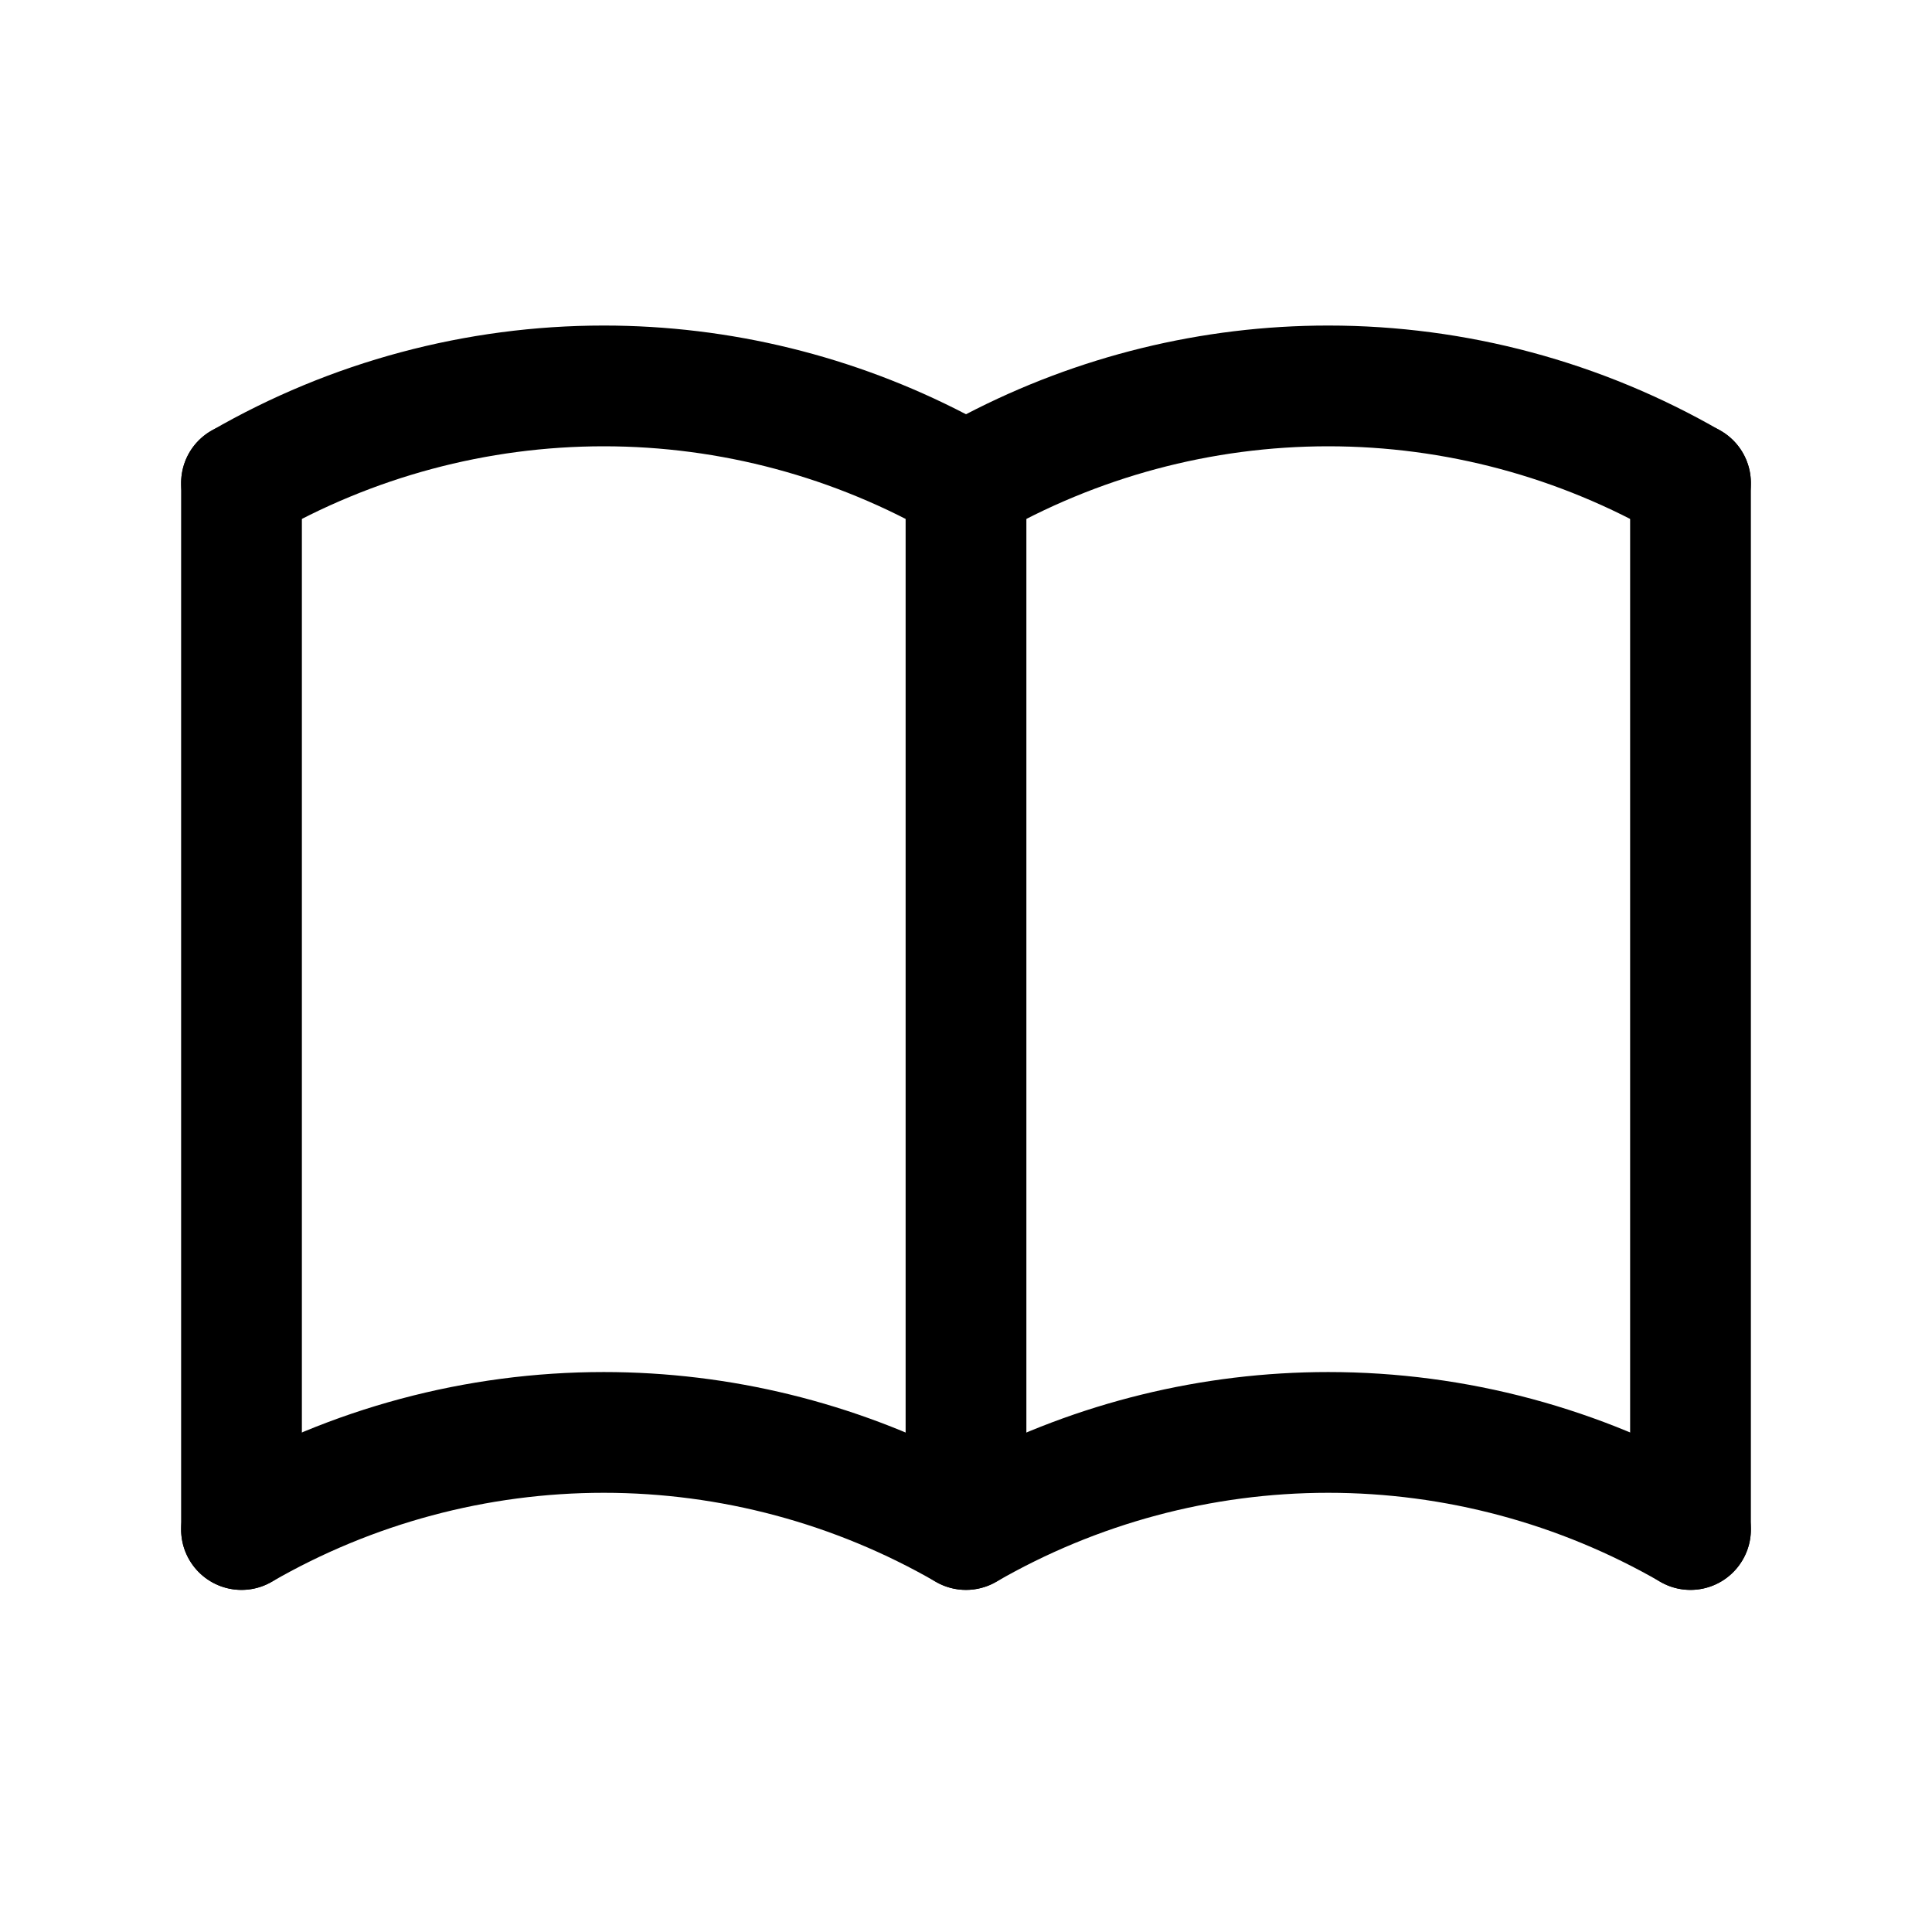
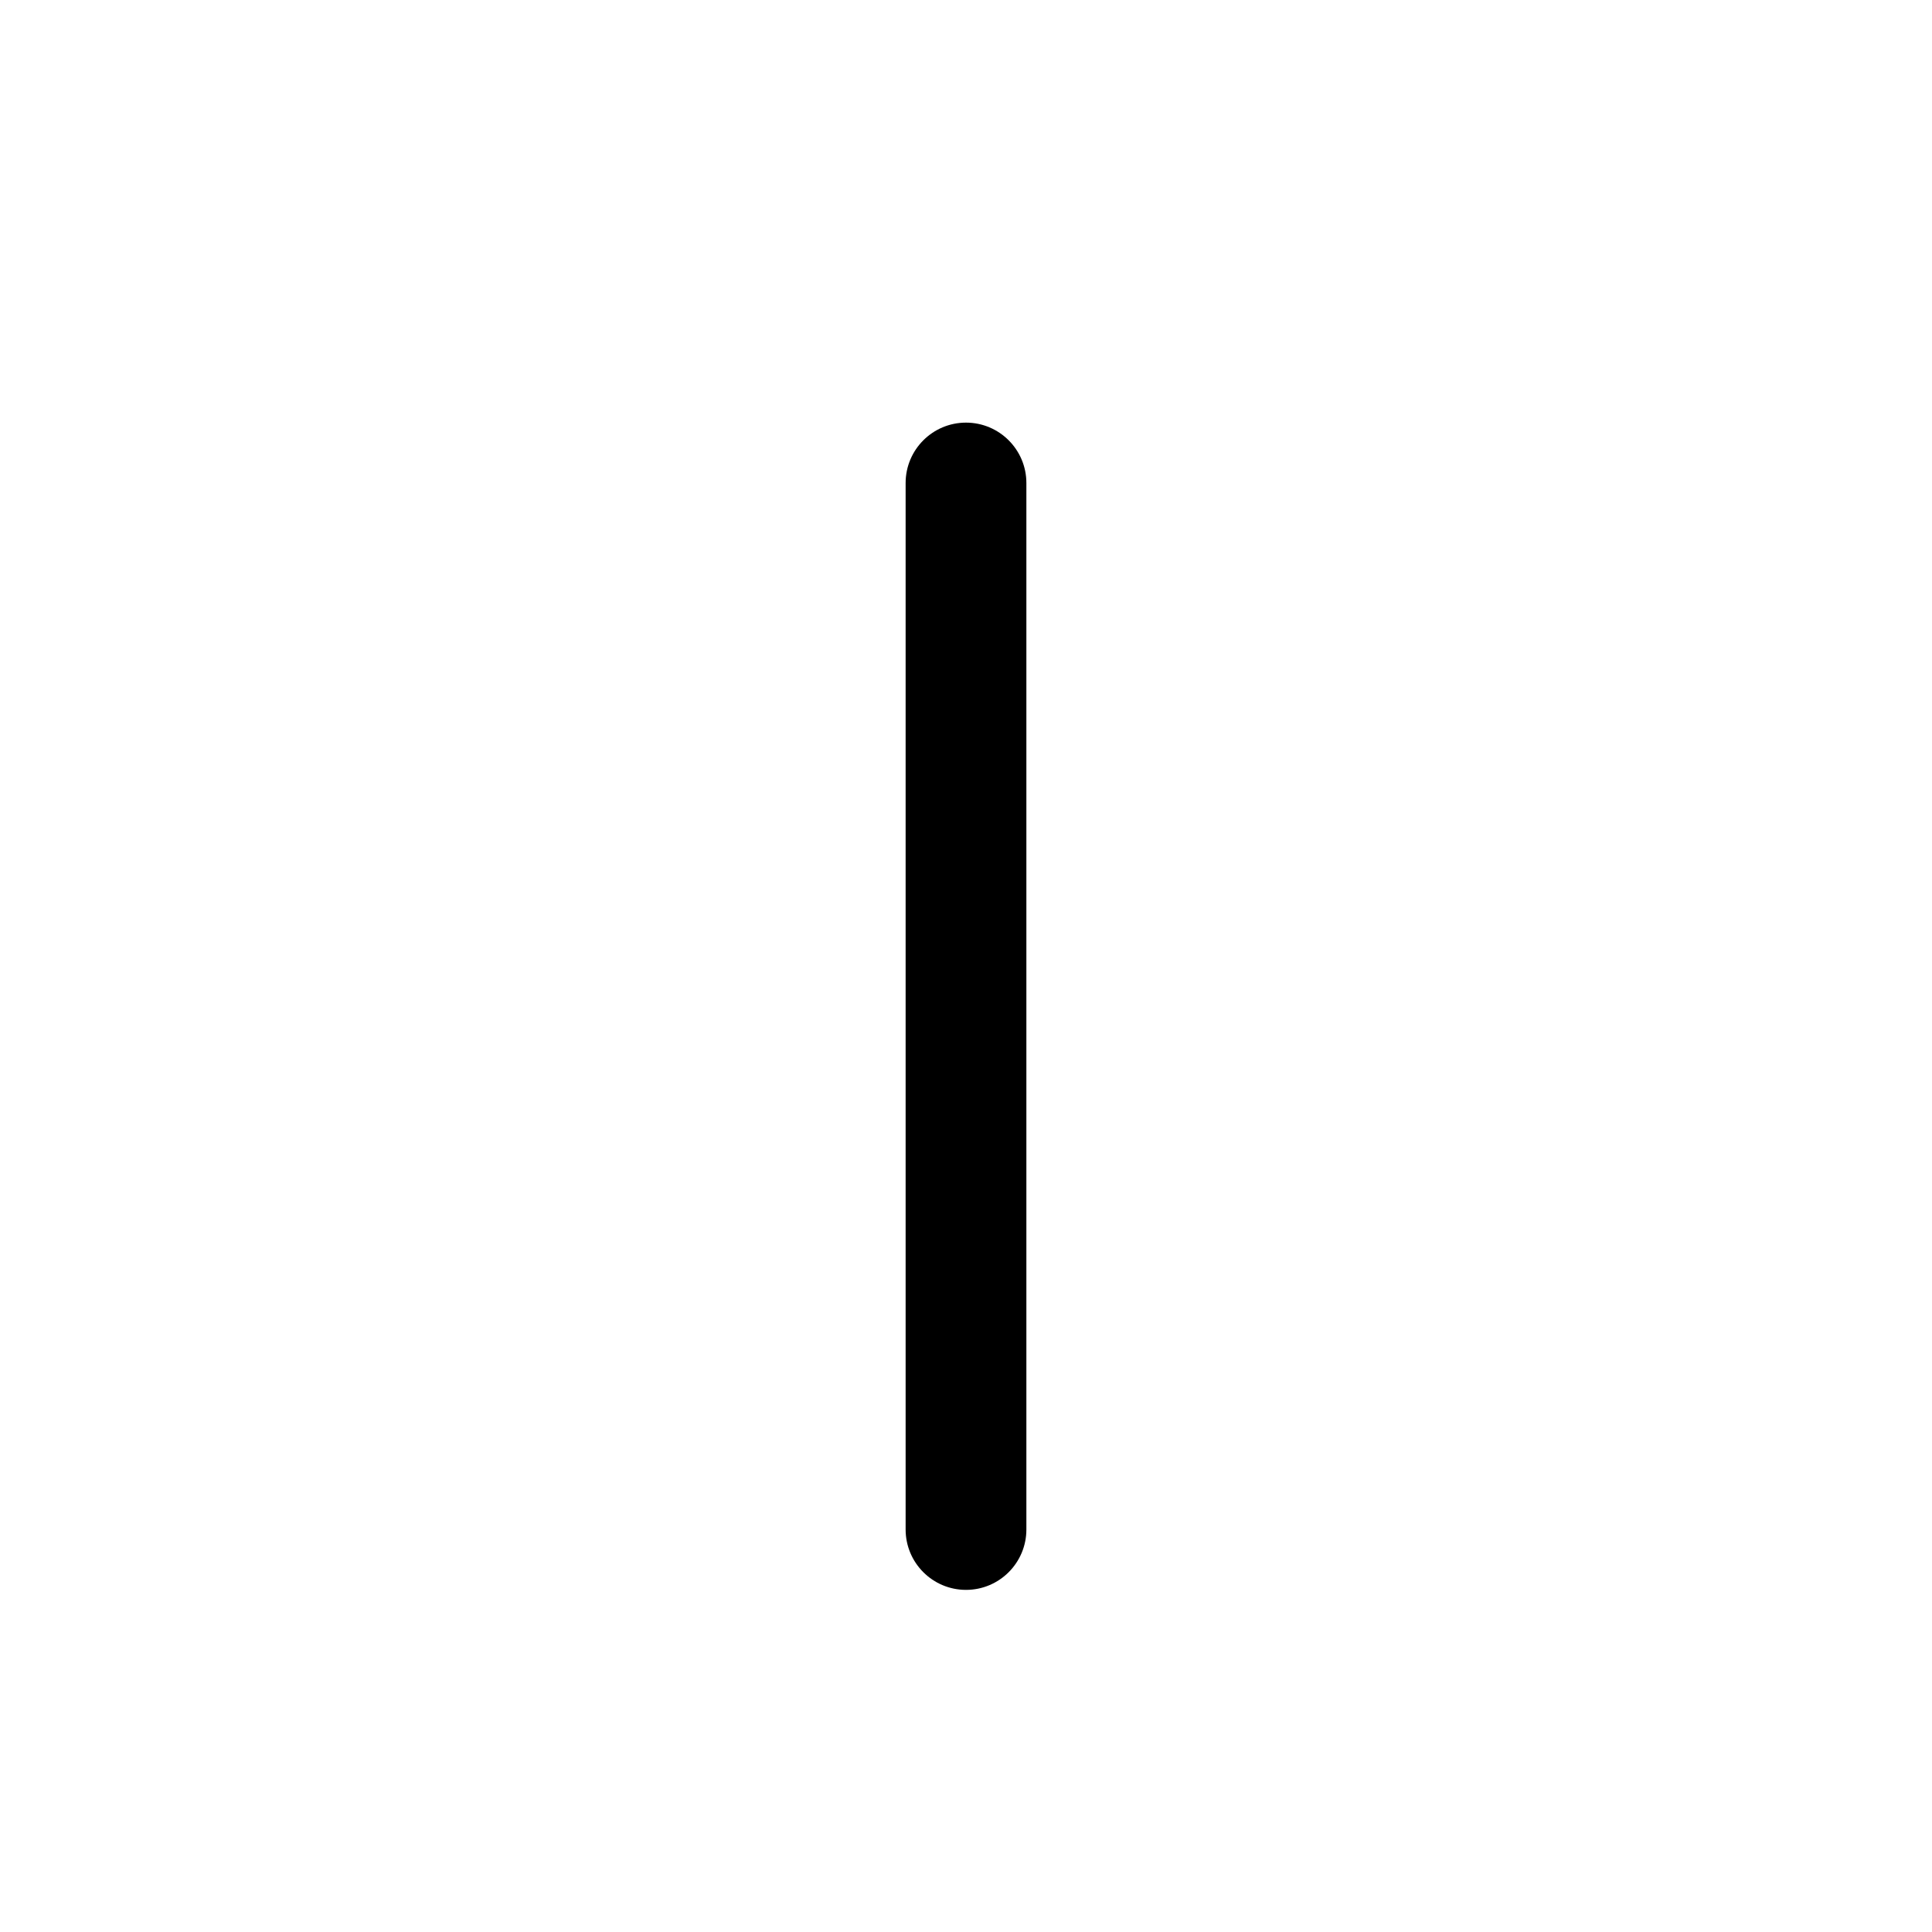
<svg xmlns="http://www.w3.org/2000/svg" width="24" height="24" viewBox="0 0 24 24" fill="none">
-   <path d="M16.5 17.044C18.212 17.044 19.893 17.495 21.375 18.351C21.734 18.558 21.857 19.017 21.649 19.375C21.442 19.734 20.984 19.857 20.625 19.65C19.371 18.926 17.948 18.544 16.5 18.544C15.052 18.544 13.629 18.926 12.375 19.65C12.143 19.784 11.857 19.784 11.625 19.65C10.371 18.926 8.948 18.544 7.5 18.544C6.052 18.544 4.629 18.926 3.375 19.65C3.016 19.857 2.558 19.734 2.351 19.375C2.144 19.017 2.266 18.558 2.625 18.351C4.107 17.495 5.789 17.044 7.5 17.044C9.069 17.044 10.612 17.424 12 18.146C13.388 17.424 14.931 17.044 16.5 17.044Z" fill="black" />
-   <path d="M16.5 4.044C18.212 4.044 19.893 4.495 21.375 5.351C21.734 5.558 21.857 6.017 21.649 6.375C21.442 6.734 20.984 6.857 20.625 6.65C19.371 5.926 17.948 5.544 16.5 5.544C15.052 5.544 13.629 5.926 12.375 6.65C12.143 6.784 11.857 6.784 11.625 6.65C10.371 5.926 8.948 5.544 7.5 5.544C6.052 5.544 4.629 5.926 3.375 6.65C3.016 6.857 2.558 6.734 2.351 6.375C2.144 6.017 2.266 5.558 2.625 5.351C4.107 4.495 5.789 4.044 7.5 4.044C9.069 4.044 10.612 4.424 12 5.146C13.388 4.424 14.931 4.044 16.5 4.044Z" fill="black" />
-   <path d="M2.25 19V6C2.25 5.586 2.586 5.25 3 5.25C3.414 5.25 3.75 5.586 3.75 6V19C3.75 19.414 3.414 19.75 3 19.75C2.586 19.75 2.25 19.414 2.25 19Z" fill="black" />
  <path d="M11.25 19V6C11.25 5.586 11.586 5.25 12 5.25C12.414 5.25 12.75 5.586 12.75 6V19C12.75 19.414 12.414 19.75 12 19.75C11.586 19.75 11.25 19.414 11.25 19Z" fill="black" />
-   <path d="M20.25 19V6C20.25 5.586 20.586 5.25 21 5.25C21.414 5.25 21.75 5.586 21.75 6V19C21.75 19.414 21.414 19.75 21 19.75C20.586 19.75 20.25 19.414 20.25 19Z" fill="black" />
</svg>